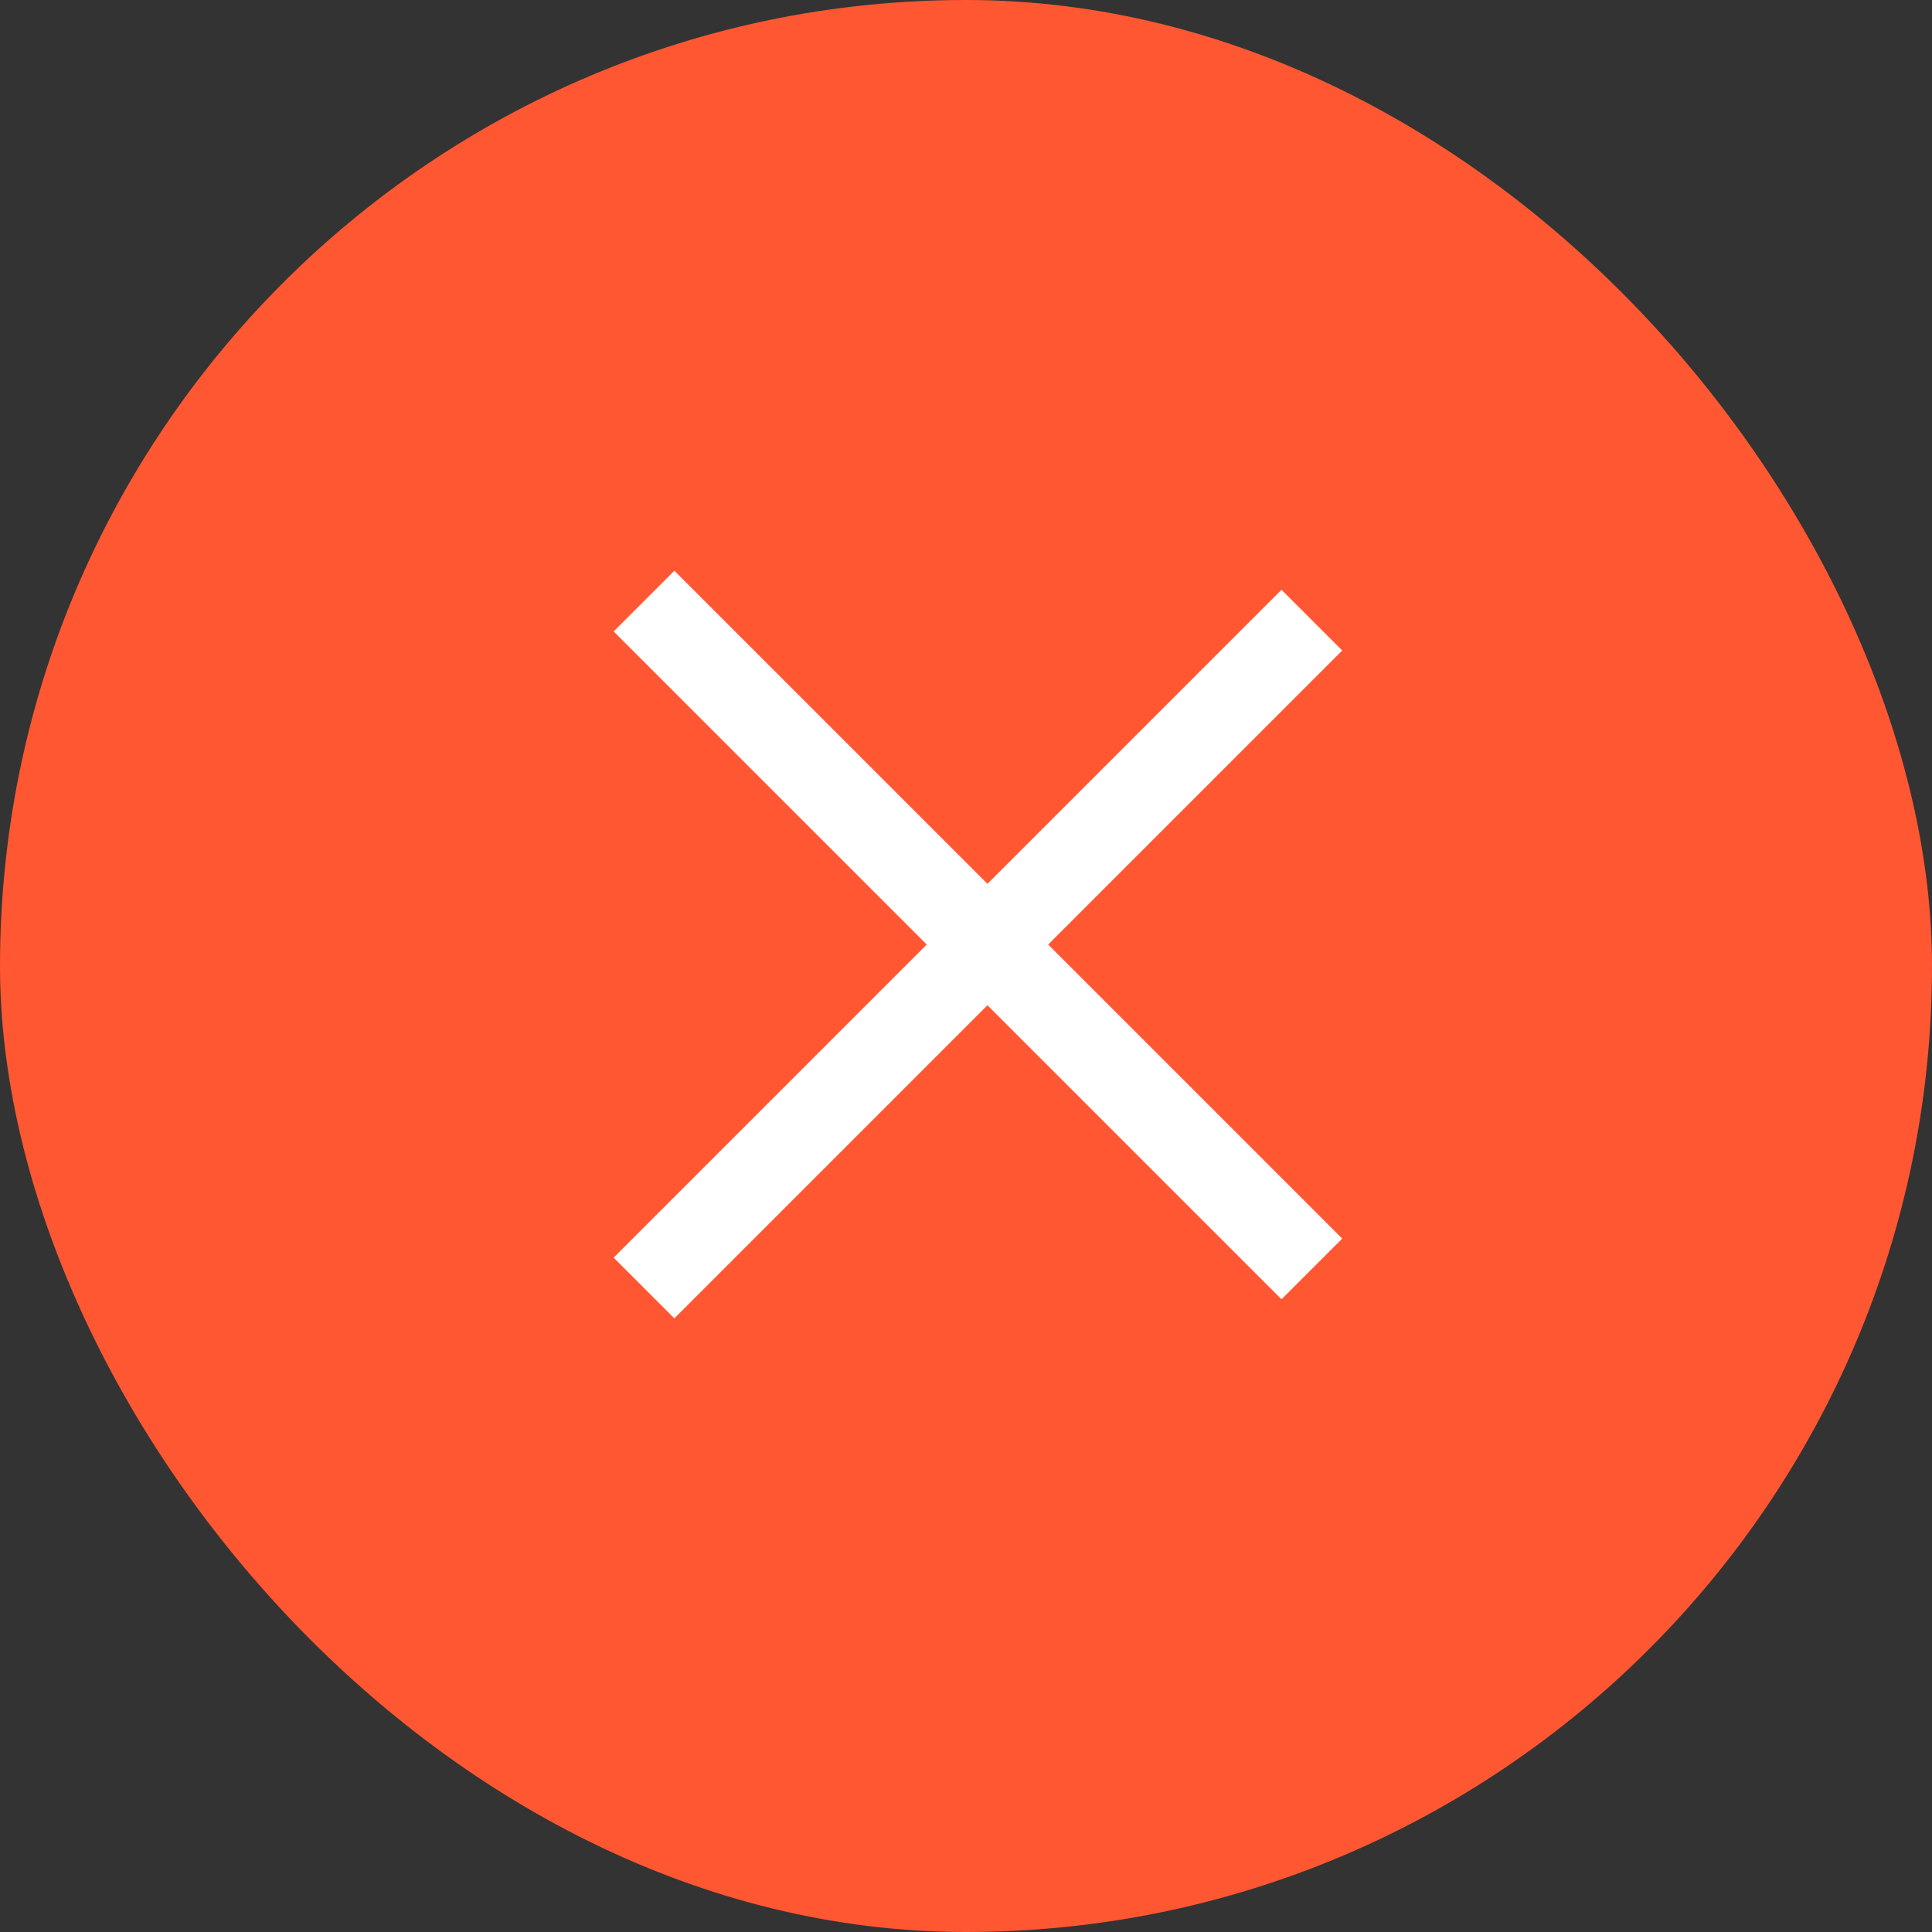
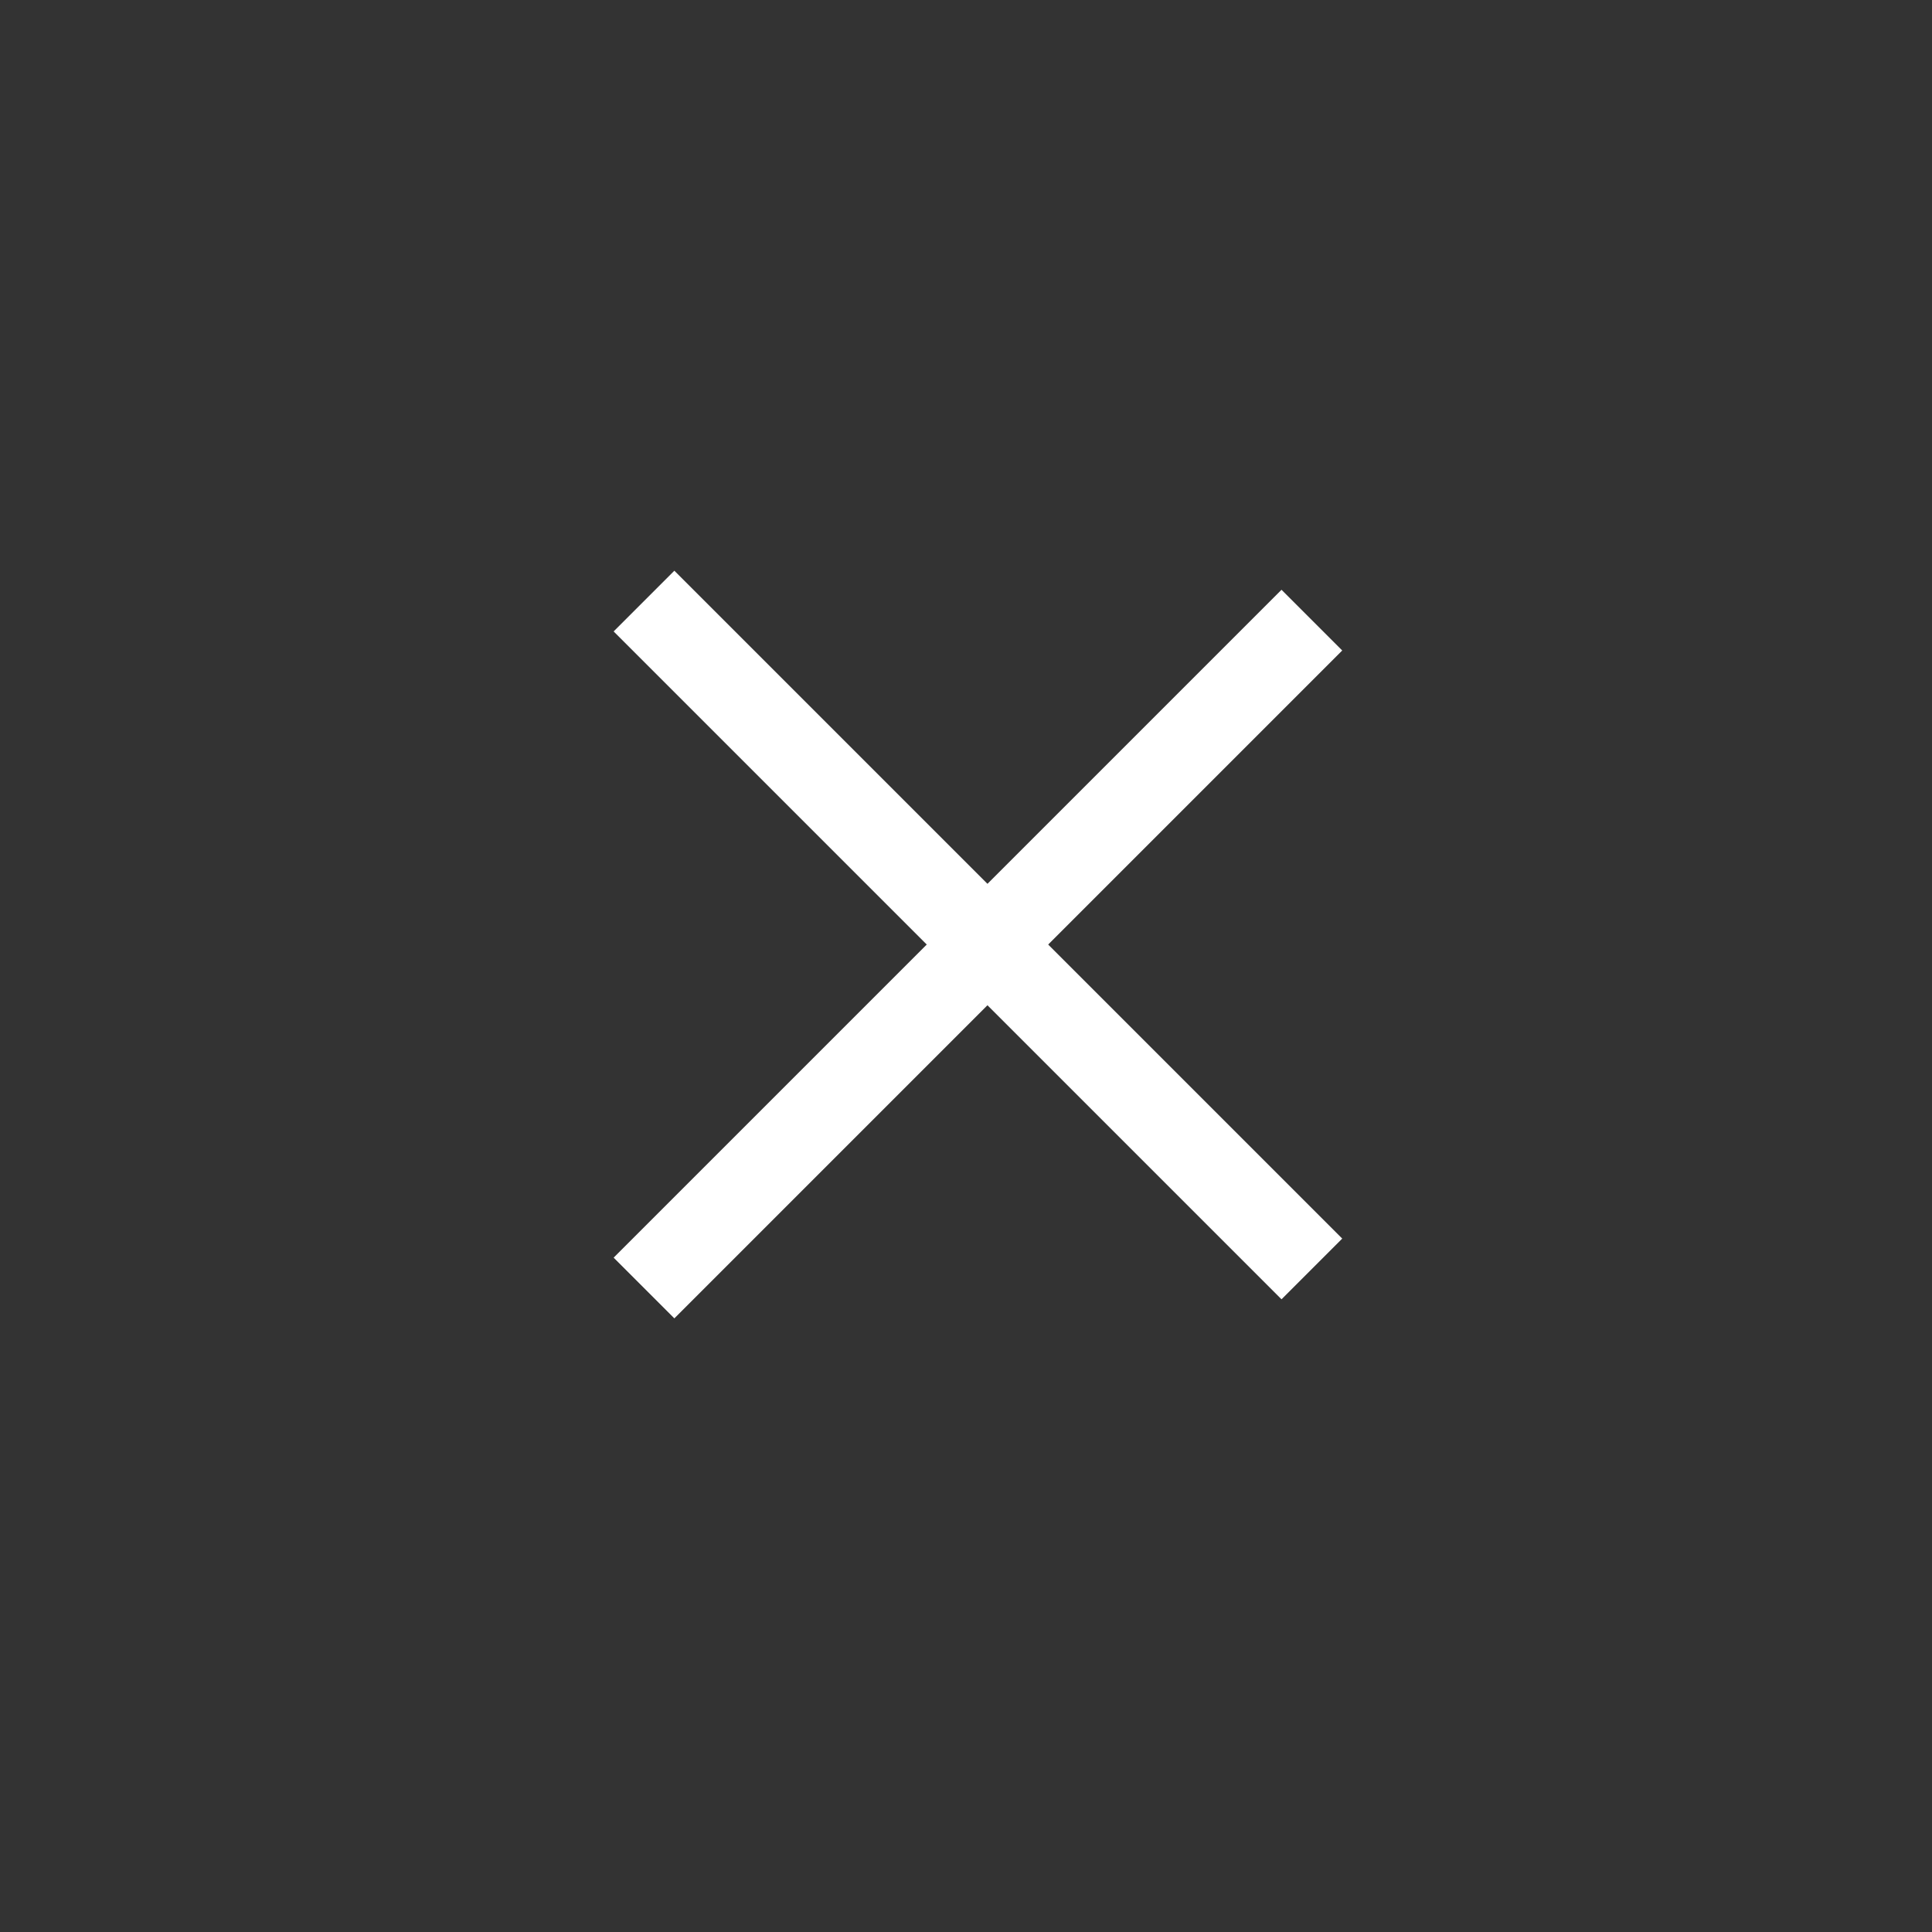
<svg xmlns="http://www.w3.org/2000/svg" width="45" height="45" viewBox="0 0 45 45" fill="none">
  <rect x="0" y="0" width="45" height="45" fill="#333333" stroke="none" />
-   <rect width="45" height="45" rx="22.5" fill="#FF5732" />
  <path d="M15 14L30.556 29.556" stroke="white" stroke-width="2" />
  <path d="M15 30L30.556 14.444" stroke="white" stroke-width="2" />
</svg>